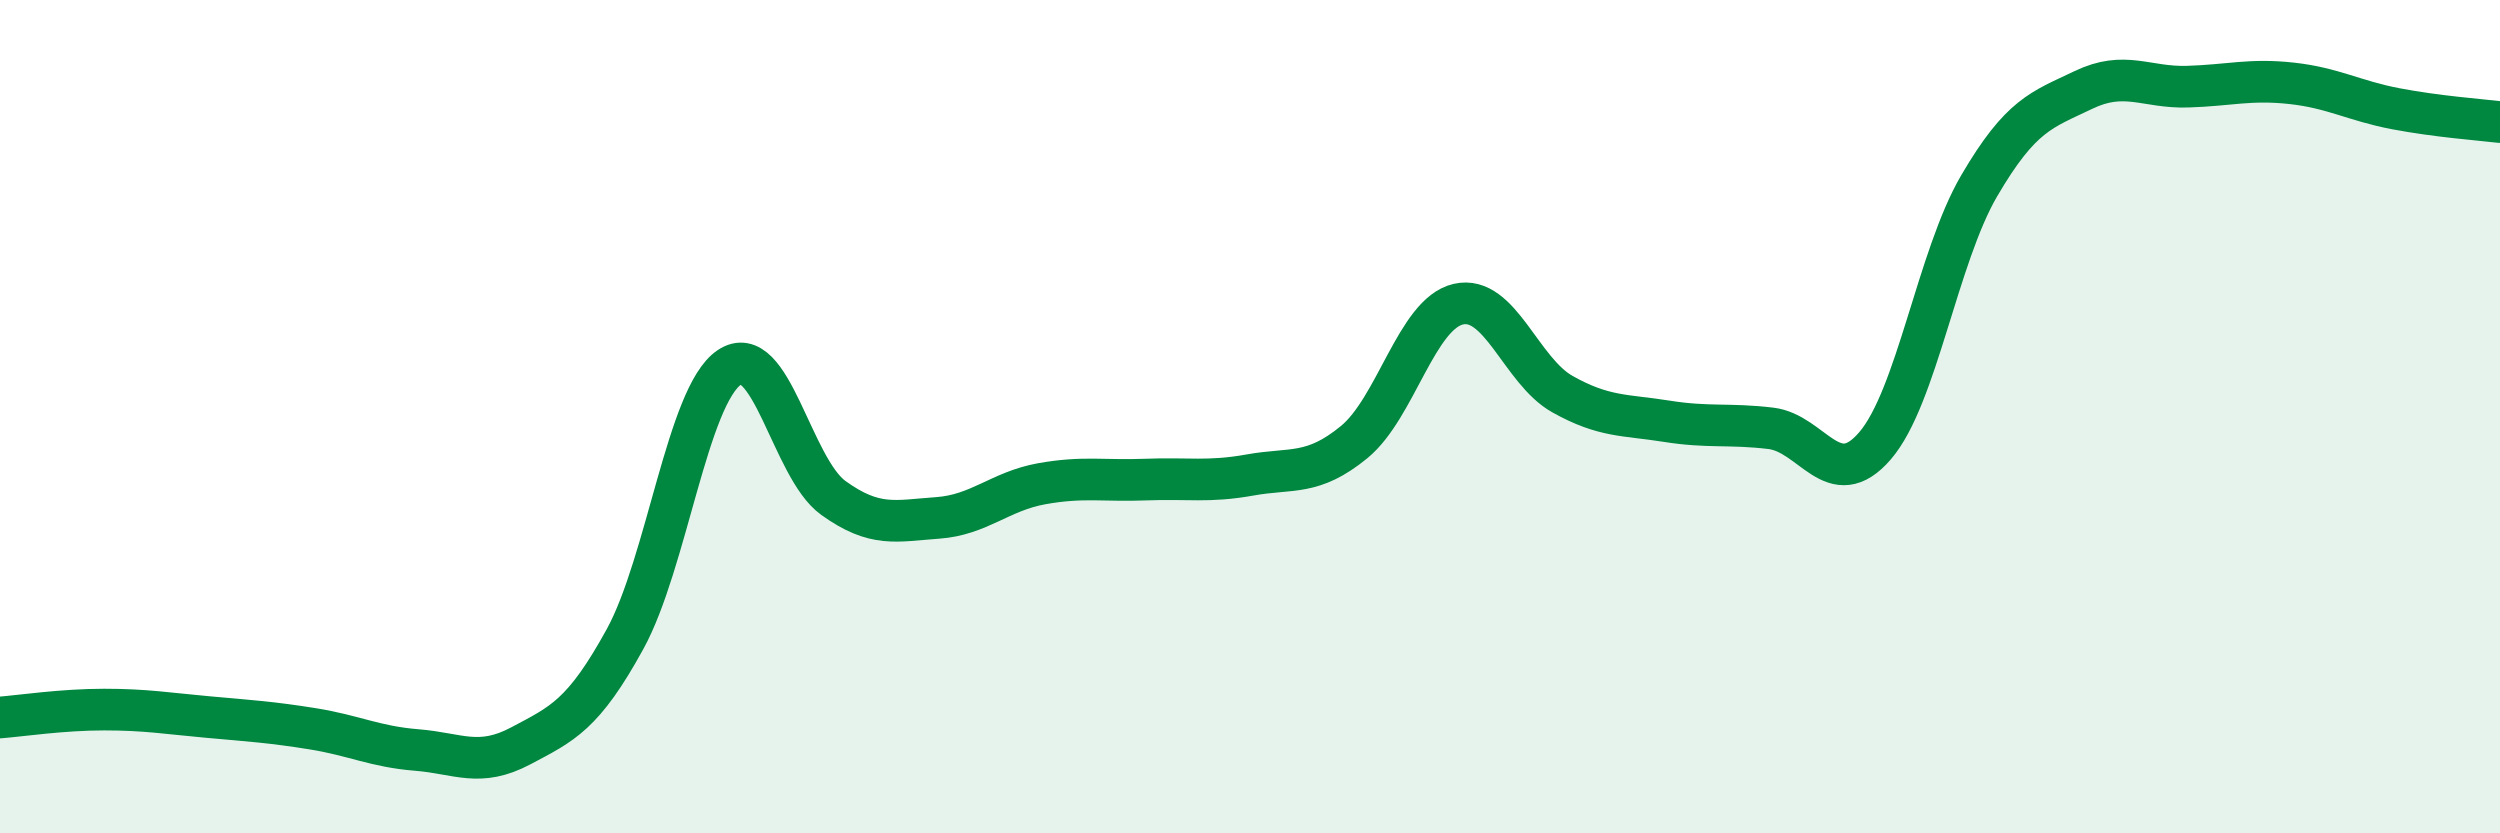
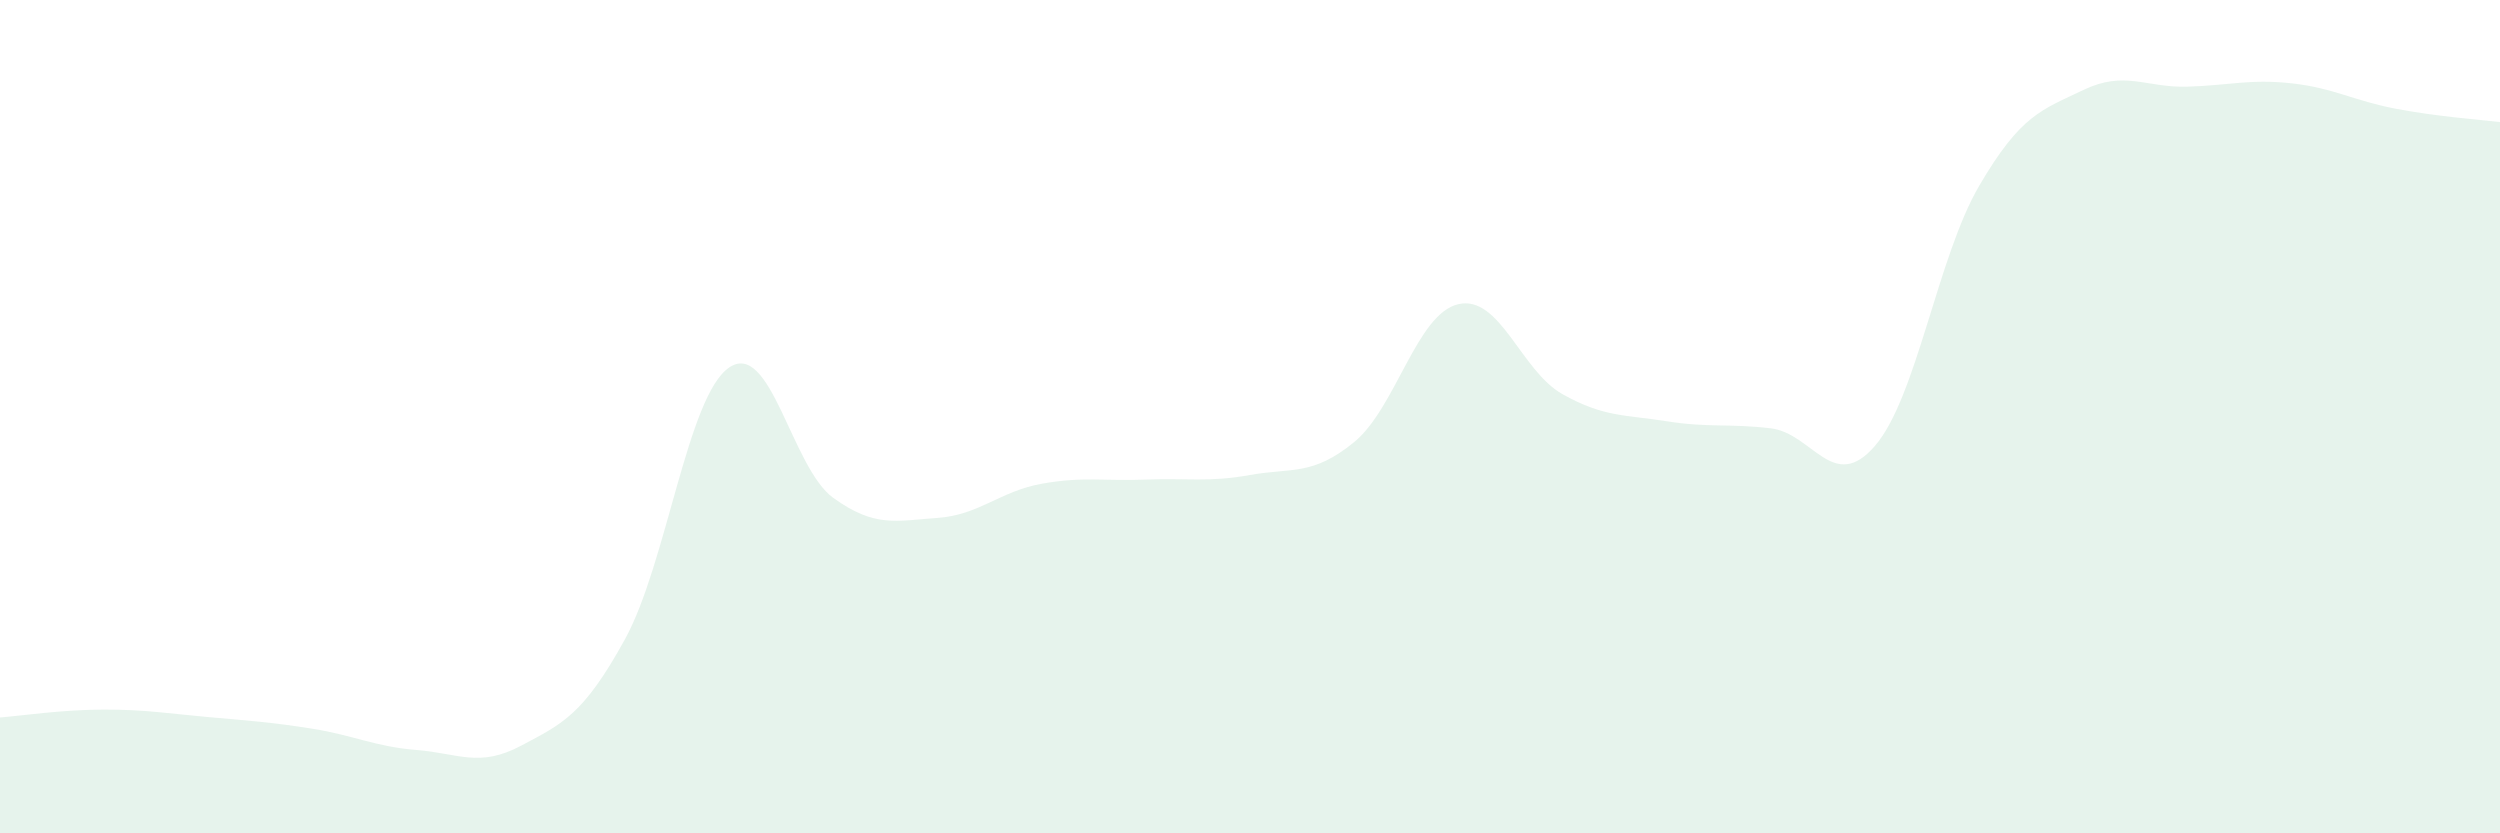
<svg xmlns="http://www.w3.org/2000/svg" width="60" height="20" viewBox="0 0 60 20">
  <path d="M 0,17.22 C 0.5,17.18 1.5,17.03 2.5,17.03 C 3.5,17.03 4,17.12 5,17.21 C 6,17.3 6.5,17.33 7.5,17.49 C 8.5,17.65 9,17.92 10,18 C 11,18.08 11.5,18.43 12.5,17.9 C 13.5,17.37 14,17.16 15,15.34 C 16,13.52 16.5,9.5 17.5,8.82 C 18.5,8.14 19,11.23 20,11.95 C 21,12.67 21.5,12.5 22.5,12.43 C 23.5,12.36 24,11.79 25,11.61 C 26,11.43 26.5,11.55 27.5,11.51 C 28.5,11.47 29,11.58 30,11.4 C 31,11.22 31.5,11.43 32.5,10.61 C 33.5,9.79 34,7.53 35,7.3 C 36,7.07 36.5,8.9 37.5,9.46 C 38.5,10.02 39,9.95 40,10.11 C 41,10.27 41.5,10.16 42.5,10.28 C 43.5,10.4 44,11.86 45,10.7 C 46,9.54 46.5,6.17 47.5,4.46 C 48.5,2.75 49,2.64 50,2.16 C 51,1.68 51.5,2.11 52.5,2.08 C 53.5,2.05 54,1.89 55,2 C 56,2.11 56.5,2.42 57.5,2.61 C 58.5,2.8 59.5,2.87 60,2.93L60 20L0 20Z" fill="#008740" opacity="0.1" stroke-linecap="round" stroke-linejoin="round" />
-   <path d="M 0,17.22 C 0.5,17.18 1.5,17.03 2.5,17.03 C 3.5,17.03 4,17.12 5,17.21 C 6,17.3 6.5,17.33 7.5,17.49 C 8.5,17.65 9,17.92 10,18 C 11,18.08 11.5,18.43 12.5,17.9 C 13.5,17.37 14,17.16 15,15.34 C 16,13.52 16.5,9.5 17.5,8.82 C 18.5,8.14 19,11.23 20,11.95 C 21,12.67 21.5,12.5 22.5,12.43 C 23.5,12.36 24,11.79 25,11.61 C 26,11.43 26.5,11.55 27.5,11.51 C 28.5,11.47 29,11.58 30,11.4 C 31,11.22 31.5,11.43 32.5,10.61 C 33.5,9.79 34,7.53 35,7.3 C 36,7.07 36.5,8.9 37.5,9.46 C 38.5,10.02 39,9.95 40,10.11 C 41,10.27 41.5,10.16 42.5,10.28 C 43.5,10.4 44,11.86 45,10.7 C 46,9.54 46.5,6.17 47.5,4.46 C 48.5,2.75 49,2.64 50,2.16 C 51,1.68 51.5,2.11 52.5,2.08 C 53.5,2.05 54,1.89 55,2 C 56,2.11 56.5,2.42 57.5,2.61 C 58.5,2.8 59.5,2.87 60,2.93" stroke="#008740" stroke-width="1" fill="none" stroke-linecap="round" stroke-linejoin="round" />
</svg>